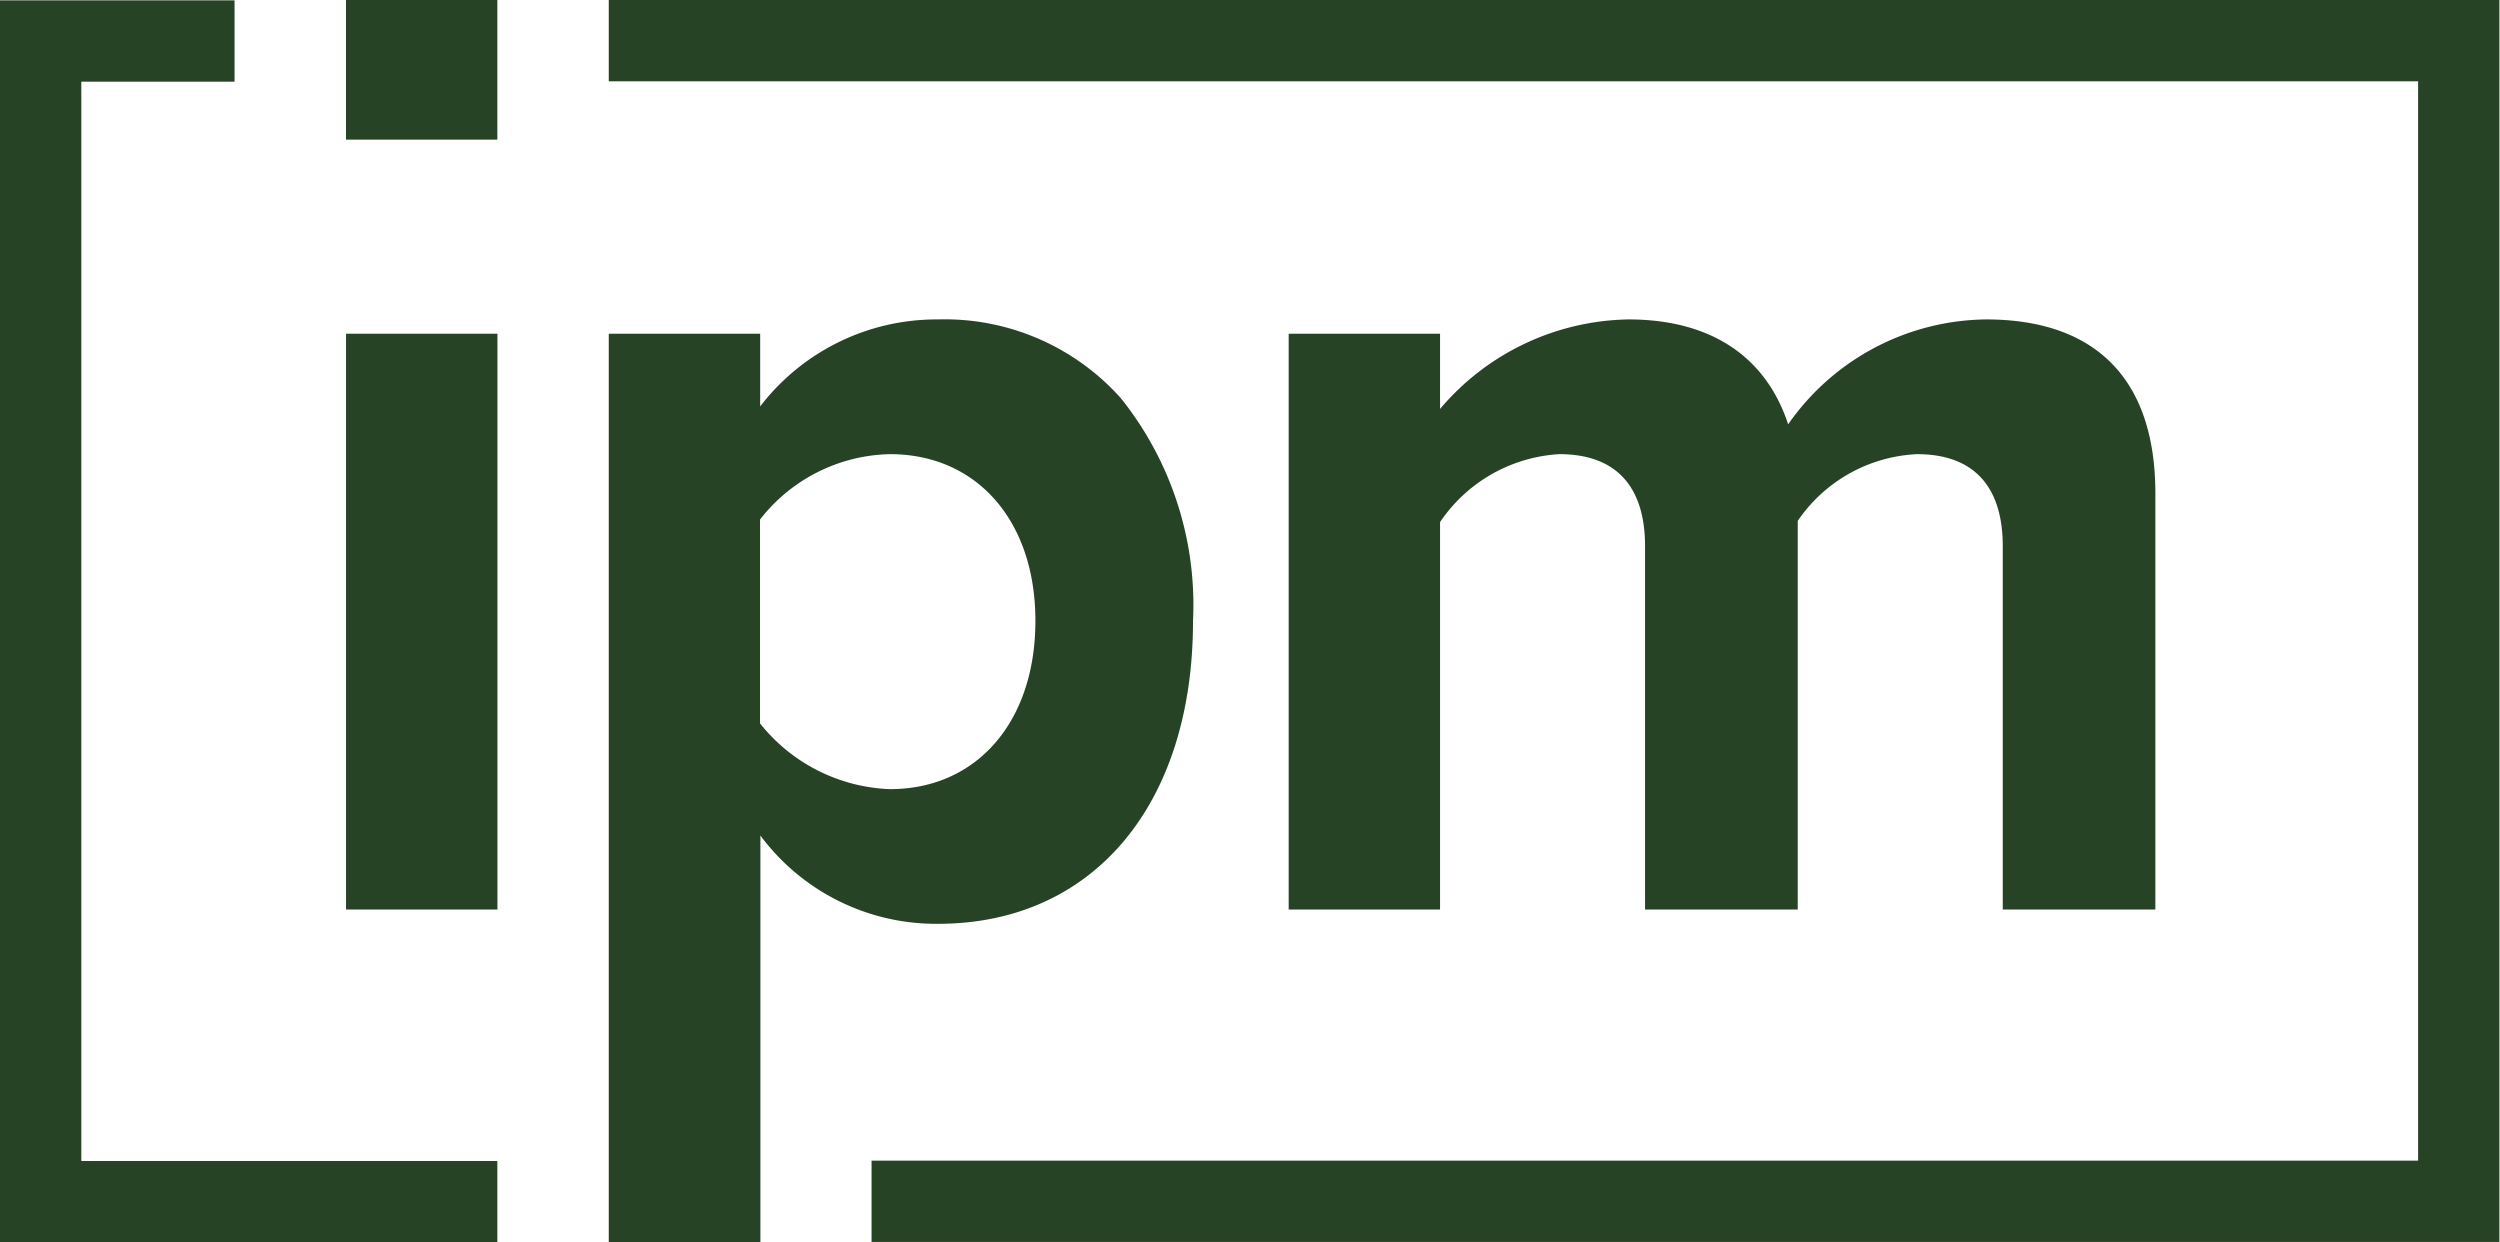
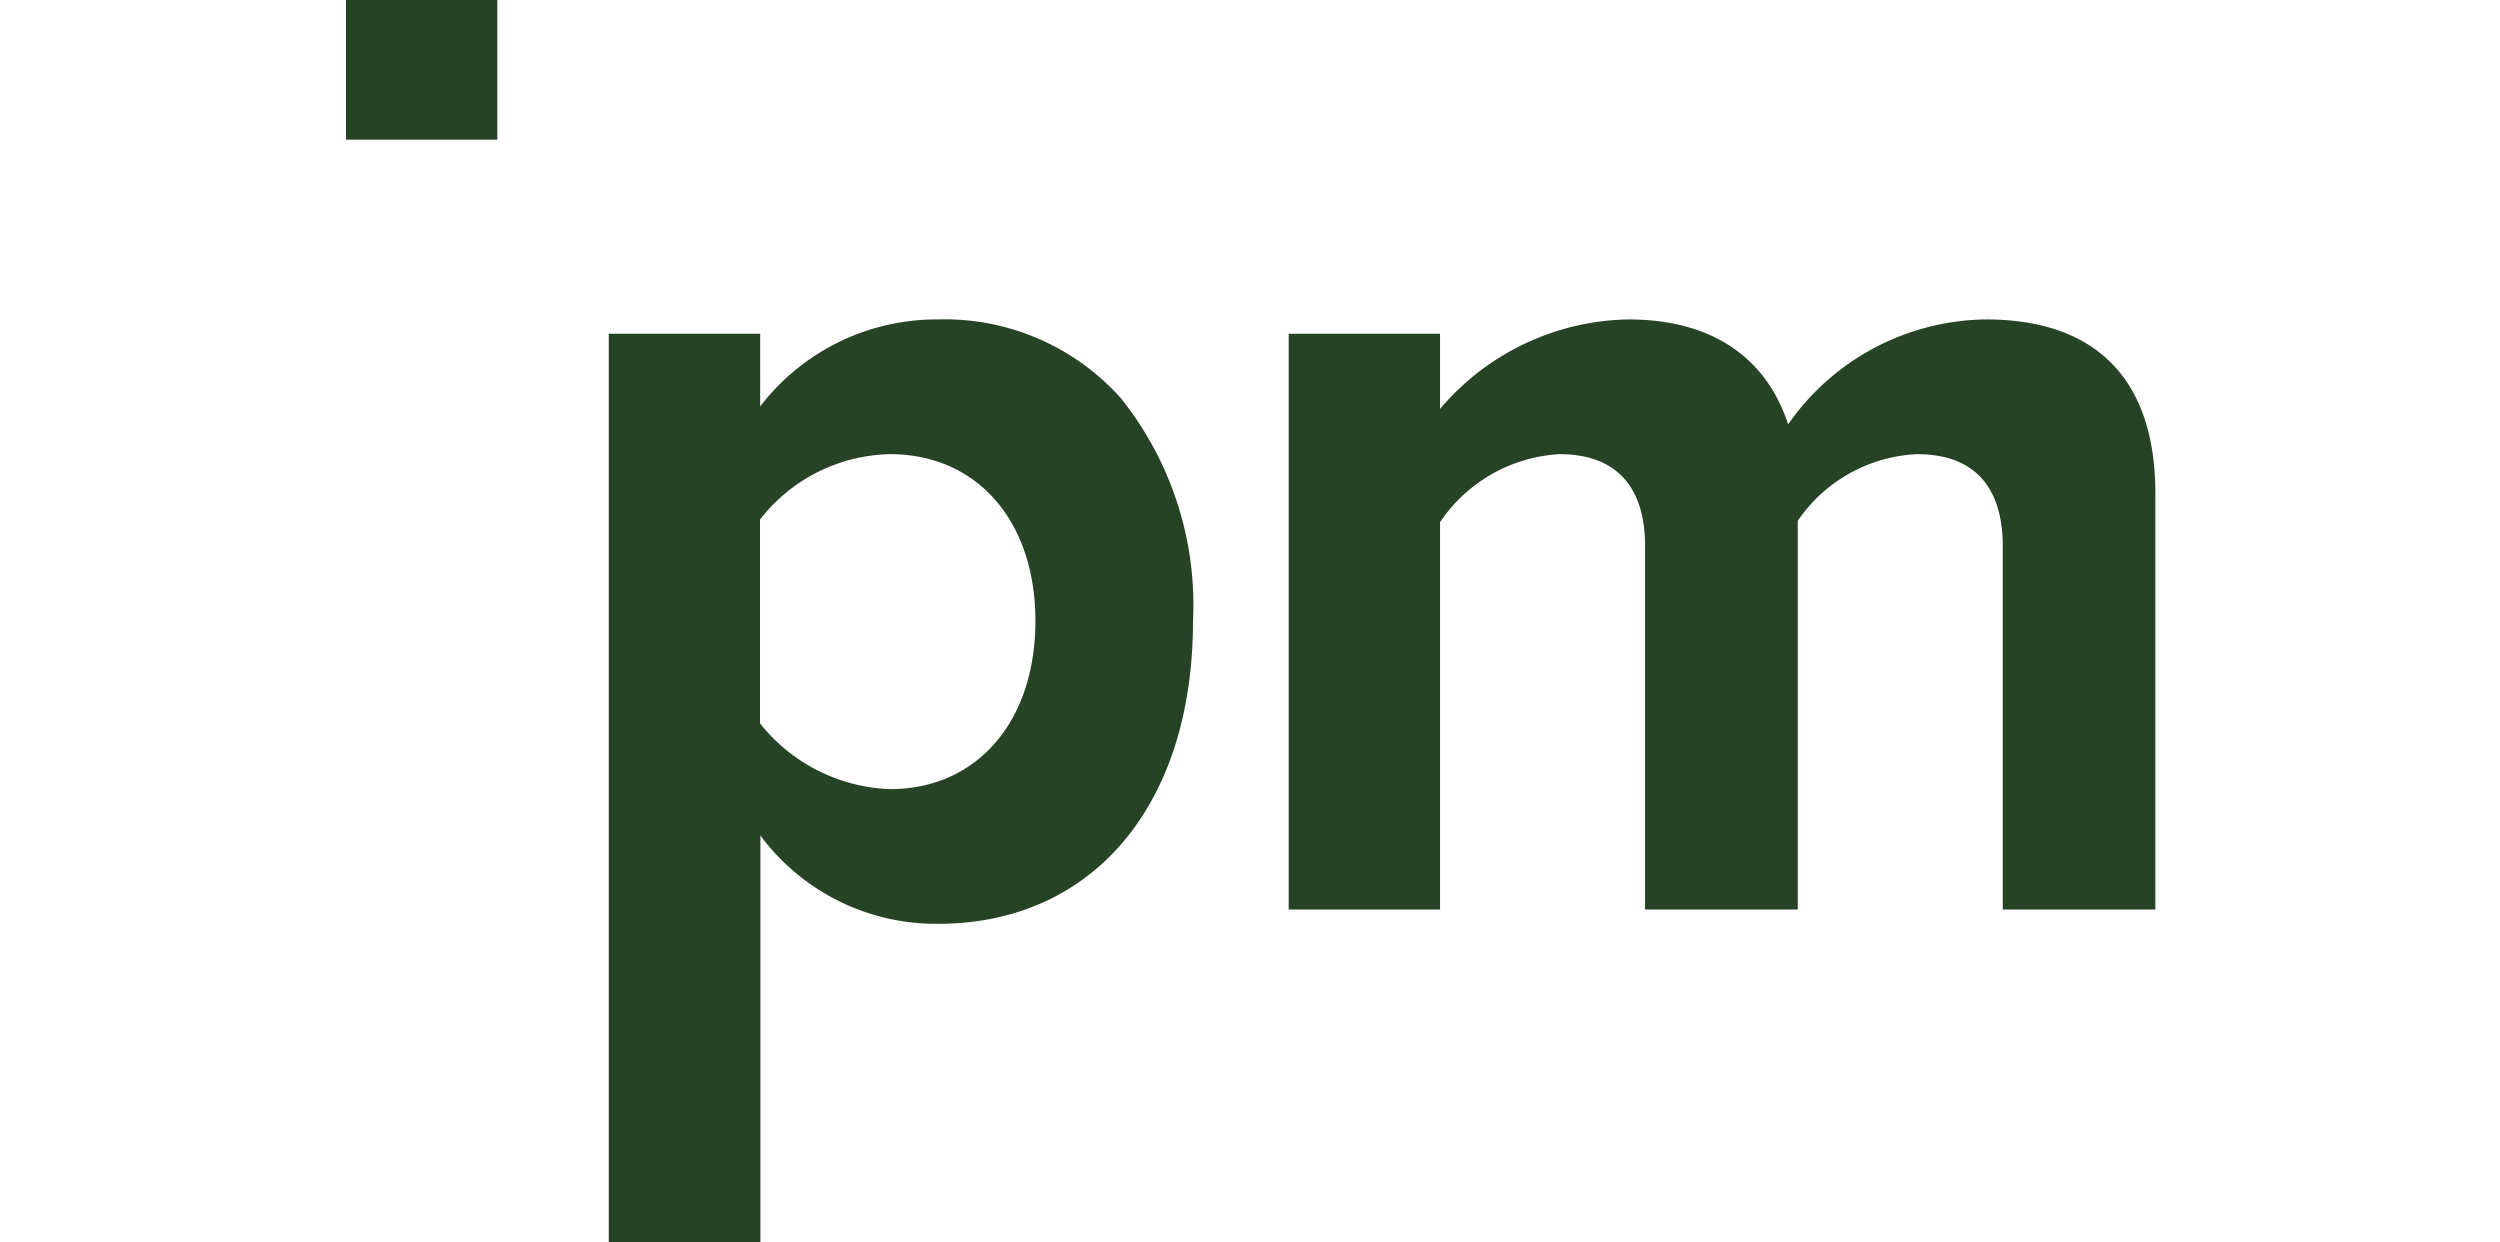
<svg xmlns="http://www.w3.org/2000/svg" id="Group_5" data-name="Group 5" width="76.466" height="38" viewBox="0 0 76.466 38">
  <g id="Group_4" data-name="Group 4">
-     <path id="Fill_33" data-name="Fill 33" d="M0,0V37.989H15.212V35.5H2.487V2.487H7.174V0Z" transform="translate(0 0.011)" fill="#274326" />
-     <path id="Fill_34" data-name="Fill 34" d="M0,0V2.487H55.341V35.5H8.038v2.487h49.79V0Z" transform="translate(18.62)" fill="#274326" />
    <path id="Fill_35" data-name="Fill 35" d="M0,4.271H4.63V0H0Z" transform="translate(10.582 0)" fill="#274326" />
-     <path id="Fill_36" data-name="Fill 36" d="M0,17.612H4.631V0H0Z" transform="translate(10.584 10.207)" fill="#274326" />
    <path id="Fill_37" data-name="Fill 37" d="M4.631,28.219H0V.437H4.631V2.661A6.8,6.8,0,0,1,10.064,0a7.22,7.22,0,0,1,5.6,2.411,10.123,10.123,0,0,1,2.206,6.814c0,5.626-3.063,9.261-7.8,9.261a6.69,6.69,0,0,1-5.432-2.7v12.43ZM8.6,4.121a5.165,5.165,0,0,0-3.974,2v6.235A5.325,5.325,0,0,0,8.6,14.367c2.661,0,4.449-2.066,4.449-5.142C13.054,6.172,11.266,4.121,8.6,4.121Z" transform="translate(18.62 9.77)" fill="#274326" />
    <path id="Fill_39" data-name="Fill 39" d="M21.841,6.928c0-1.64-.73-2.807-2.625-2.807a4.677,4.677,0,0,0-3.646,2.041V18.05H10.9V6.928c0-1.64-.728-2.807-2.625-2.807A4.728,4.728,0,0,0,4.63,6.2V18.05H0V.438H4.63v2.3A7.708,7.708,0,0,1,10.392,0c2.589,0,4.229,1.2,4.885,3.209A7.476,7.476,0,0,1,21.33,0c3.245,0,5.179,1.715,5.179,5.325V18.05H21.841Z" transform="translate(39.416 9.77)" fill="#274326" />
  </g>
</svg>